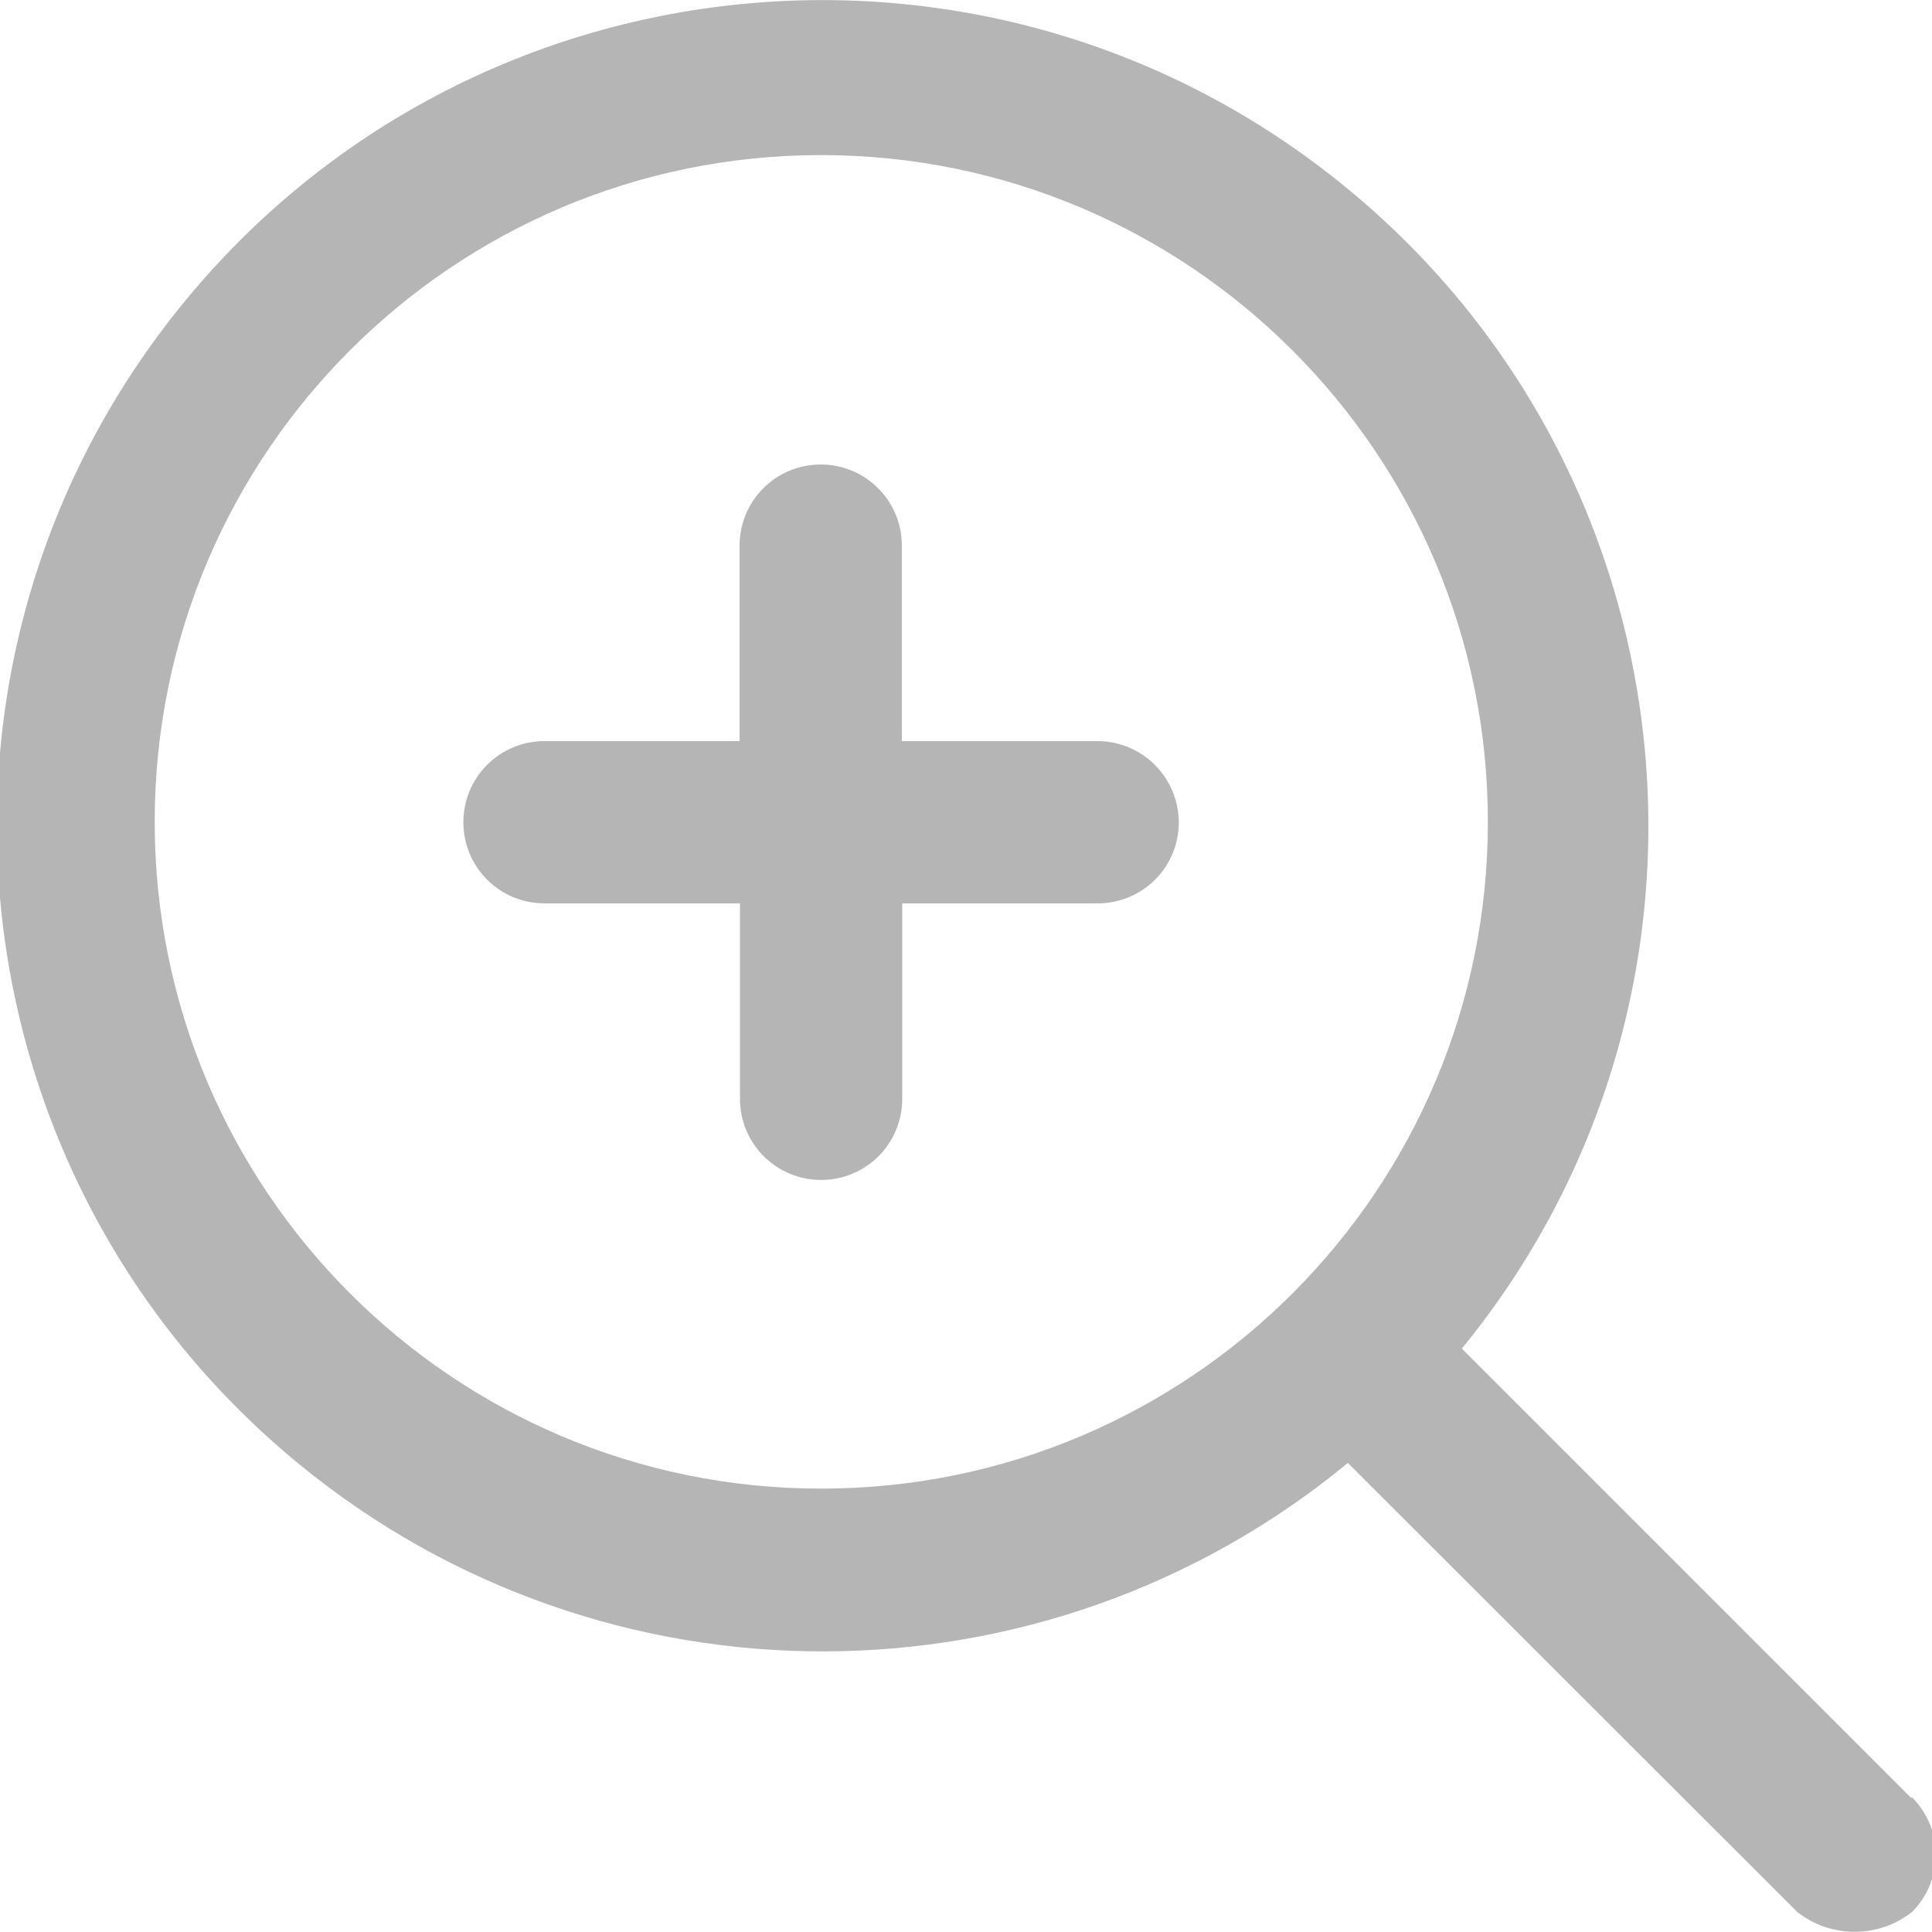
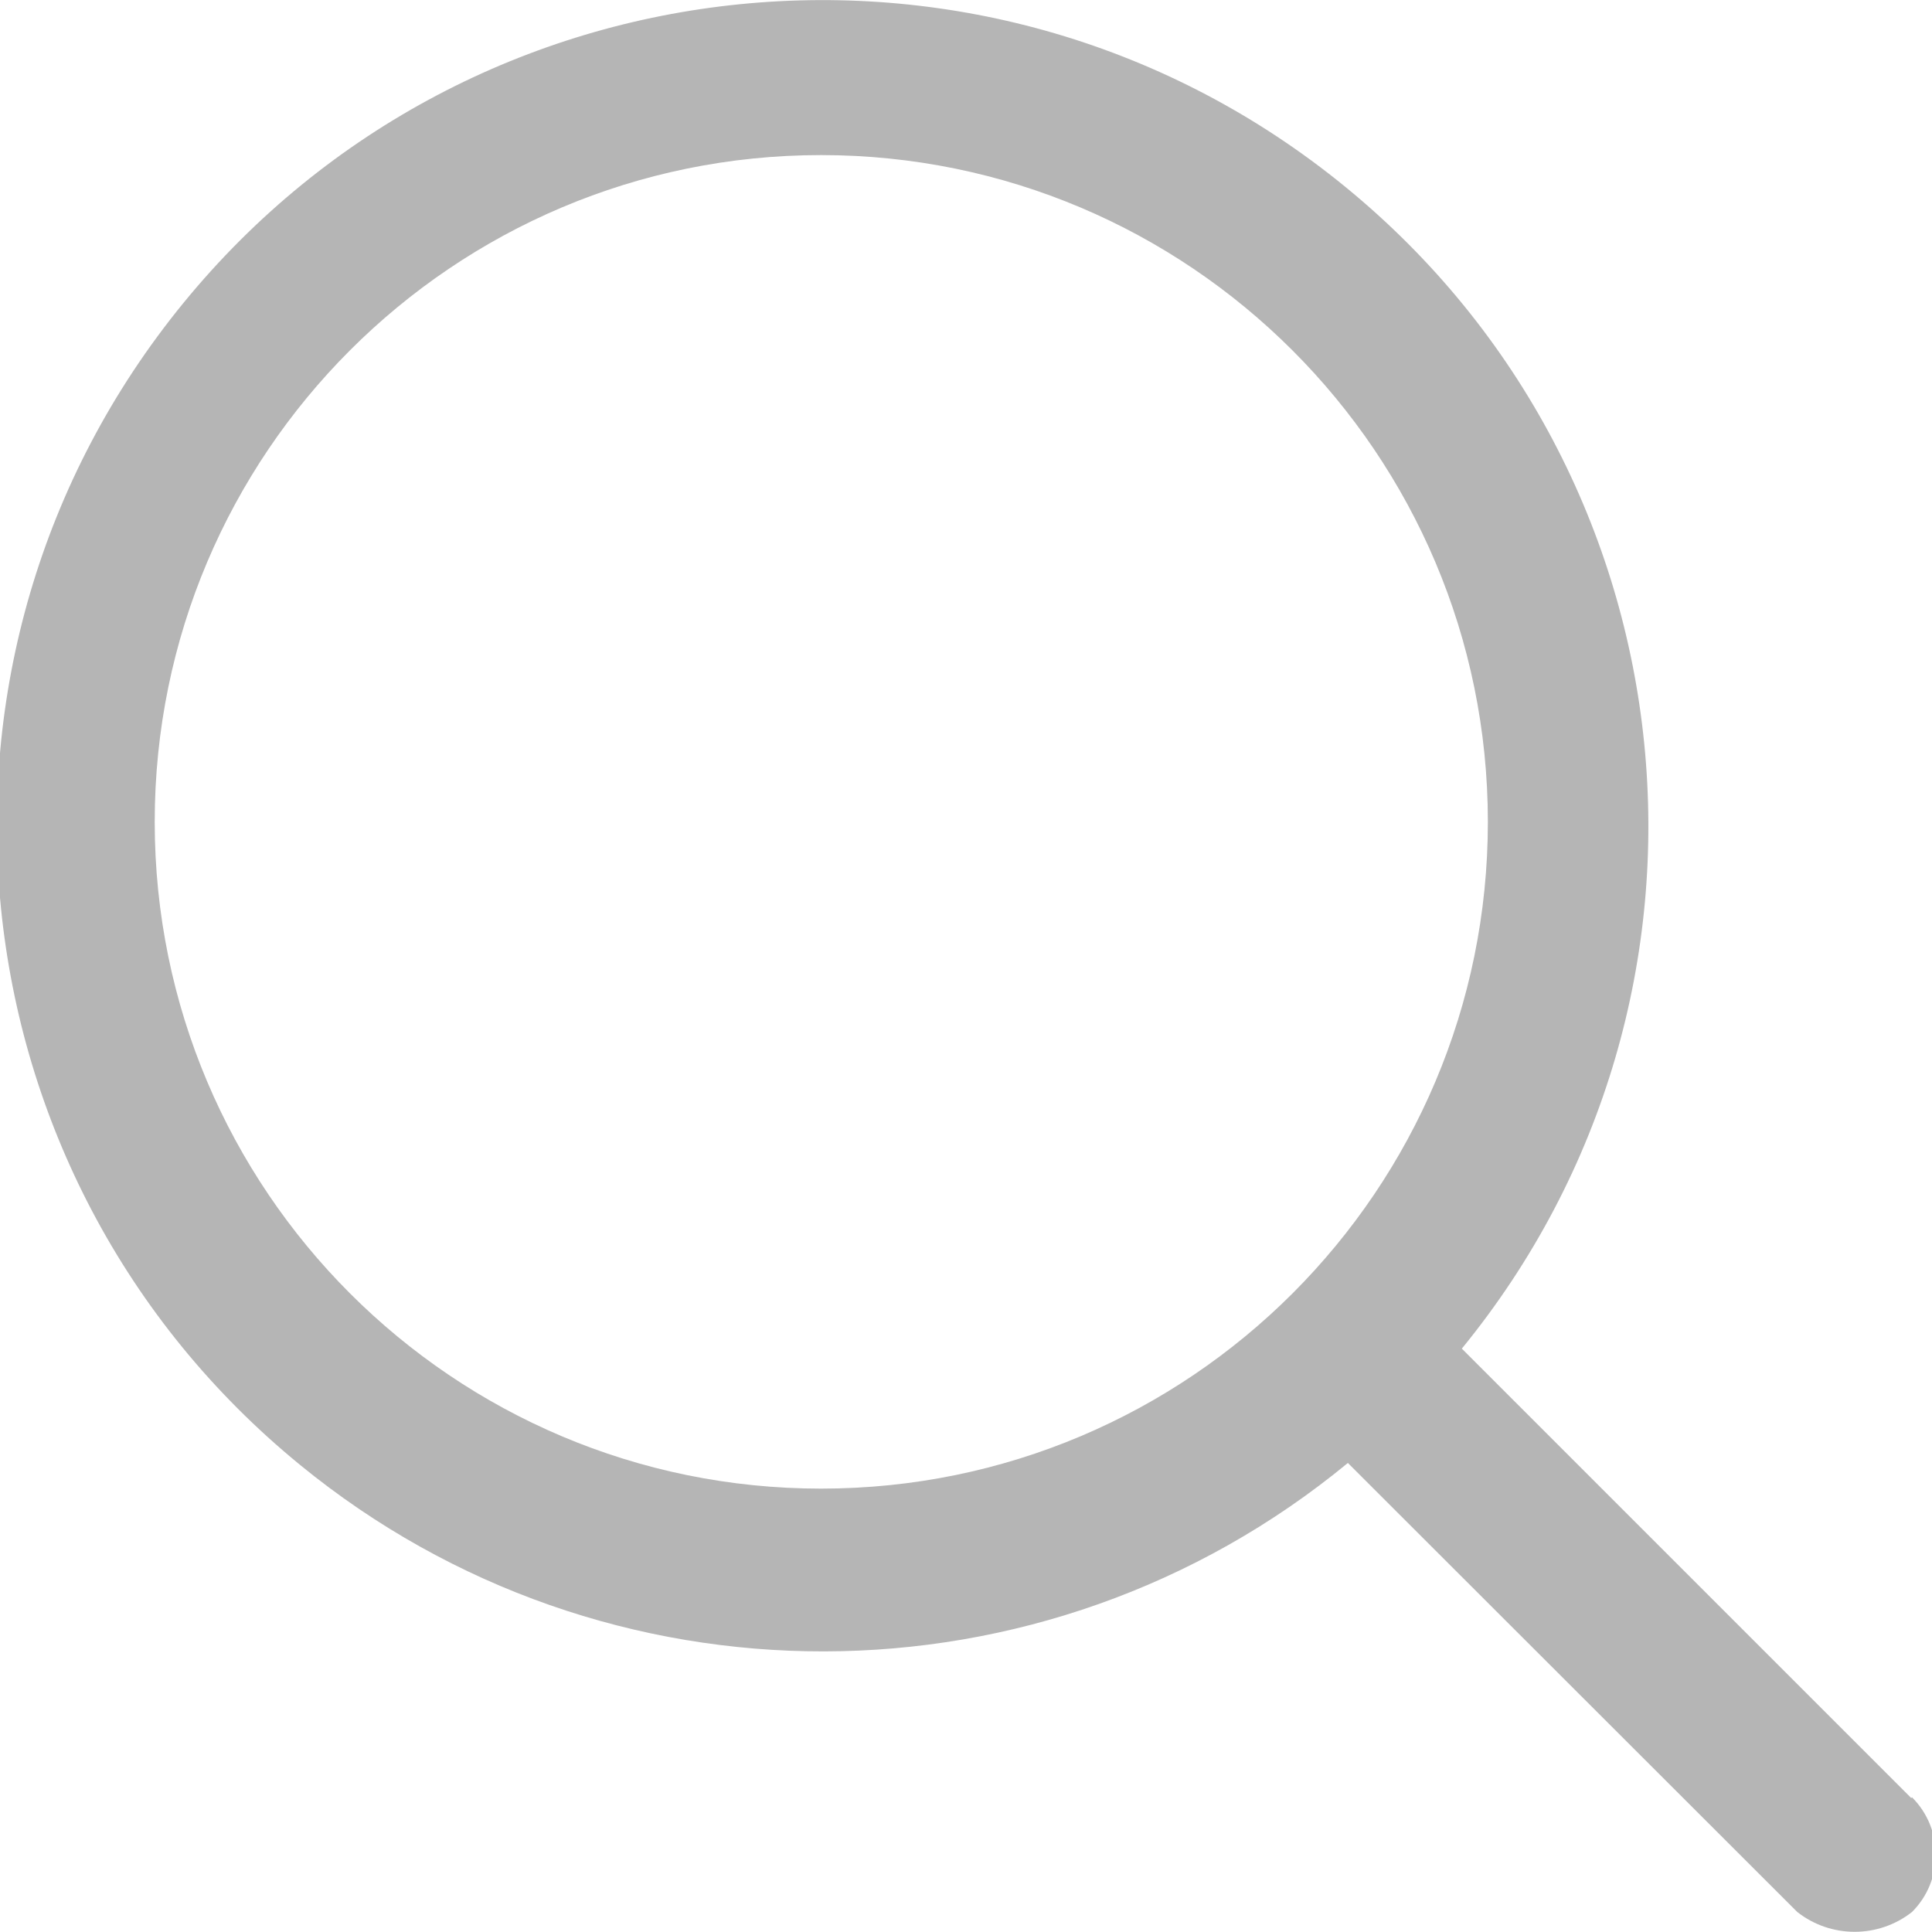
<svg xmlns="http://www.w3.org/2000/svg" version="1.1" id="Layer_1" x="0px" y="0px" viewBox="0 0 512 512" style="enable-background:new 0 0 512 512;" xml:space="preserve">
  <style type="text/css">
	.st0{fill:#B5B5B5;}
</style>
  <g id="zoom" transform="translate(-35.987 -34.775)">
    <g id="Group_471" transform="translate(35.987 34.775)">
-       <path id="Path_1082" class="st0" d="M290.8,196.4H239v-51.8c0-11.9-9.6-21.5-21.5-21.5s-21.5,9.6-21.5,21.5v51.8h-51.7    c-11.9,0-21.5,9.6-21.5,21.5c0,11.9,9.6,21.5,21.5,21.5h51.8v51.8c0,11.9,9.6,21.5,21.5,21.5c11.9,0,21.5-9.6,21.5-21.5v-51.8    h51.8c11.9,0,21.5-9.6,21.5-21.5C312.3,206,302.7,196.4,290.8,196.4L290.8,196.4z" />
      <path id="Path_1083" class="st0" d="M217.6,394.5C120.1,394.5,41,315.4,41,217.8S120.1,41.1,217.6,41.1s176.7,79.1,176.7,176.7    l0,0C394.3,315.4,315.2,394.5,217.6,394.5z M506.5,476.5L387.4,357.4c76.5-93.6,62.7-231.4-30.9-307.9S125.1-13.3,48.6,80.3    s-62.7,231.4,30.9,307.9c80.8,66.1,197.1,65.9,277.7-0.5l119.1,119c8.9,7,21.5,7,30.4,0c8.4-8.4,8.4-22,0-30.4c0,0,0,0,0,0    L506.5,476.5z" />
    </g>
  </g>
</svg>